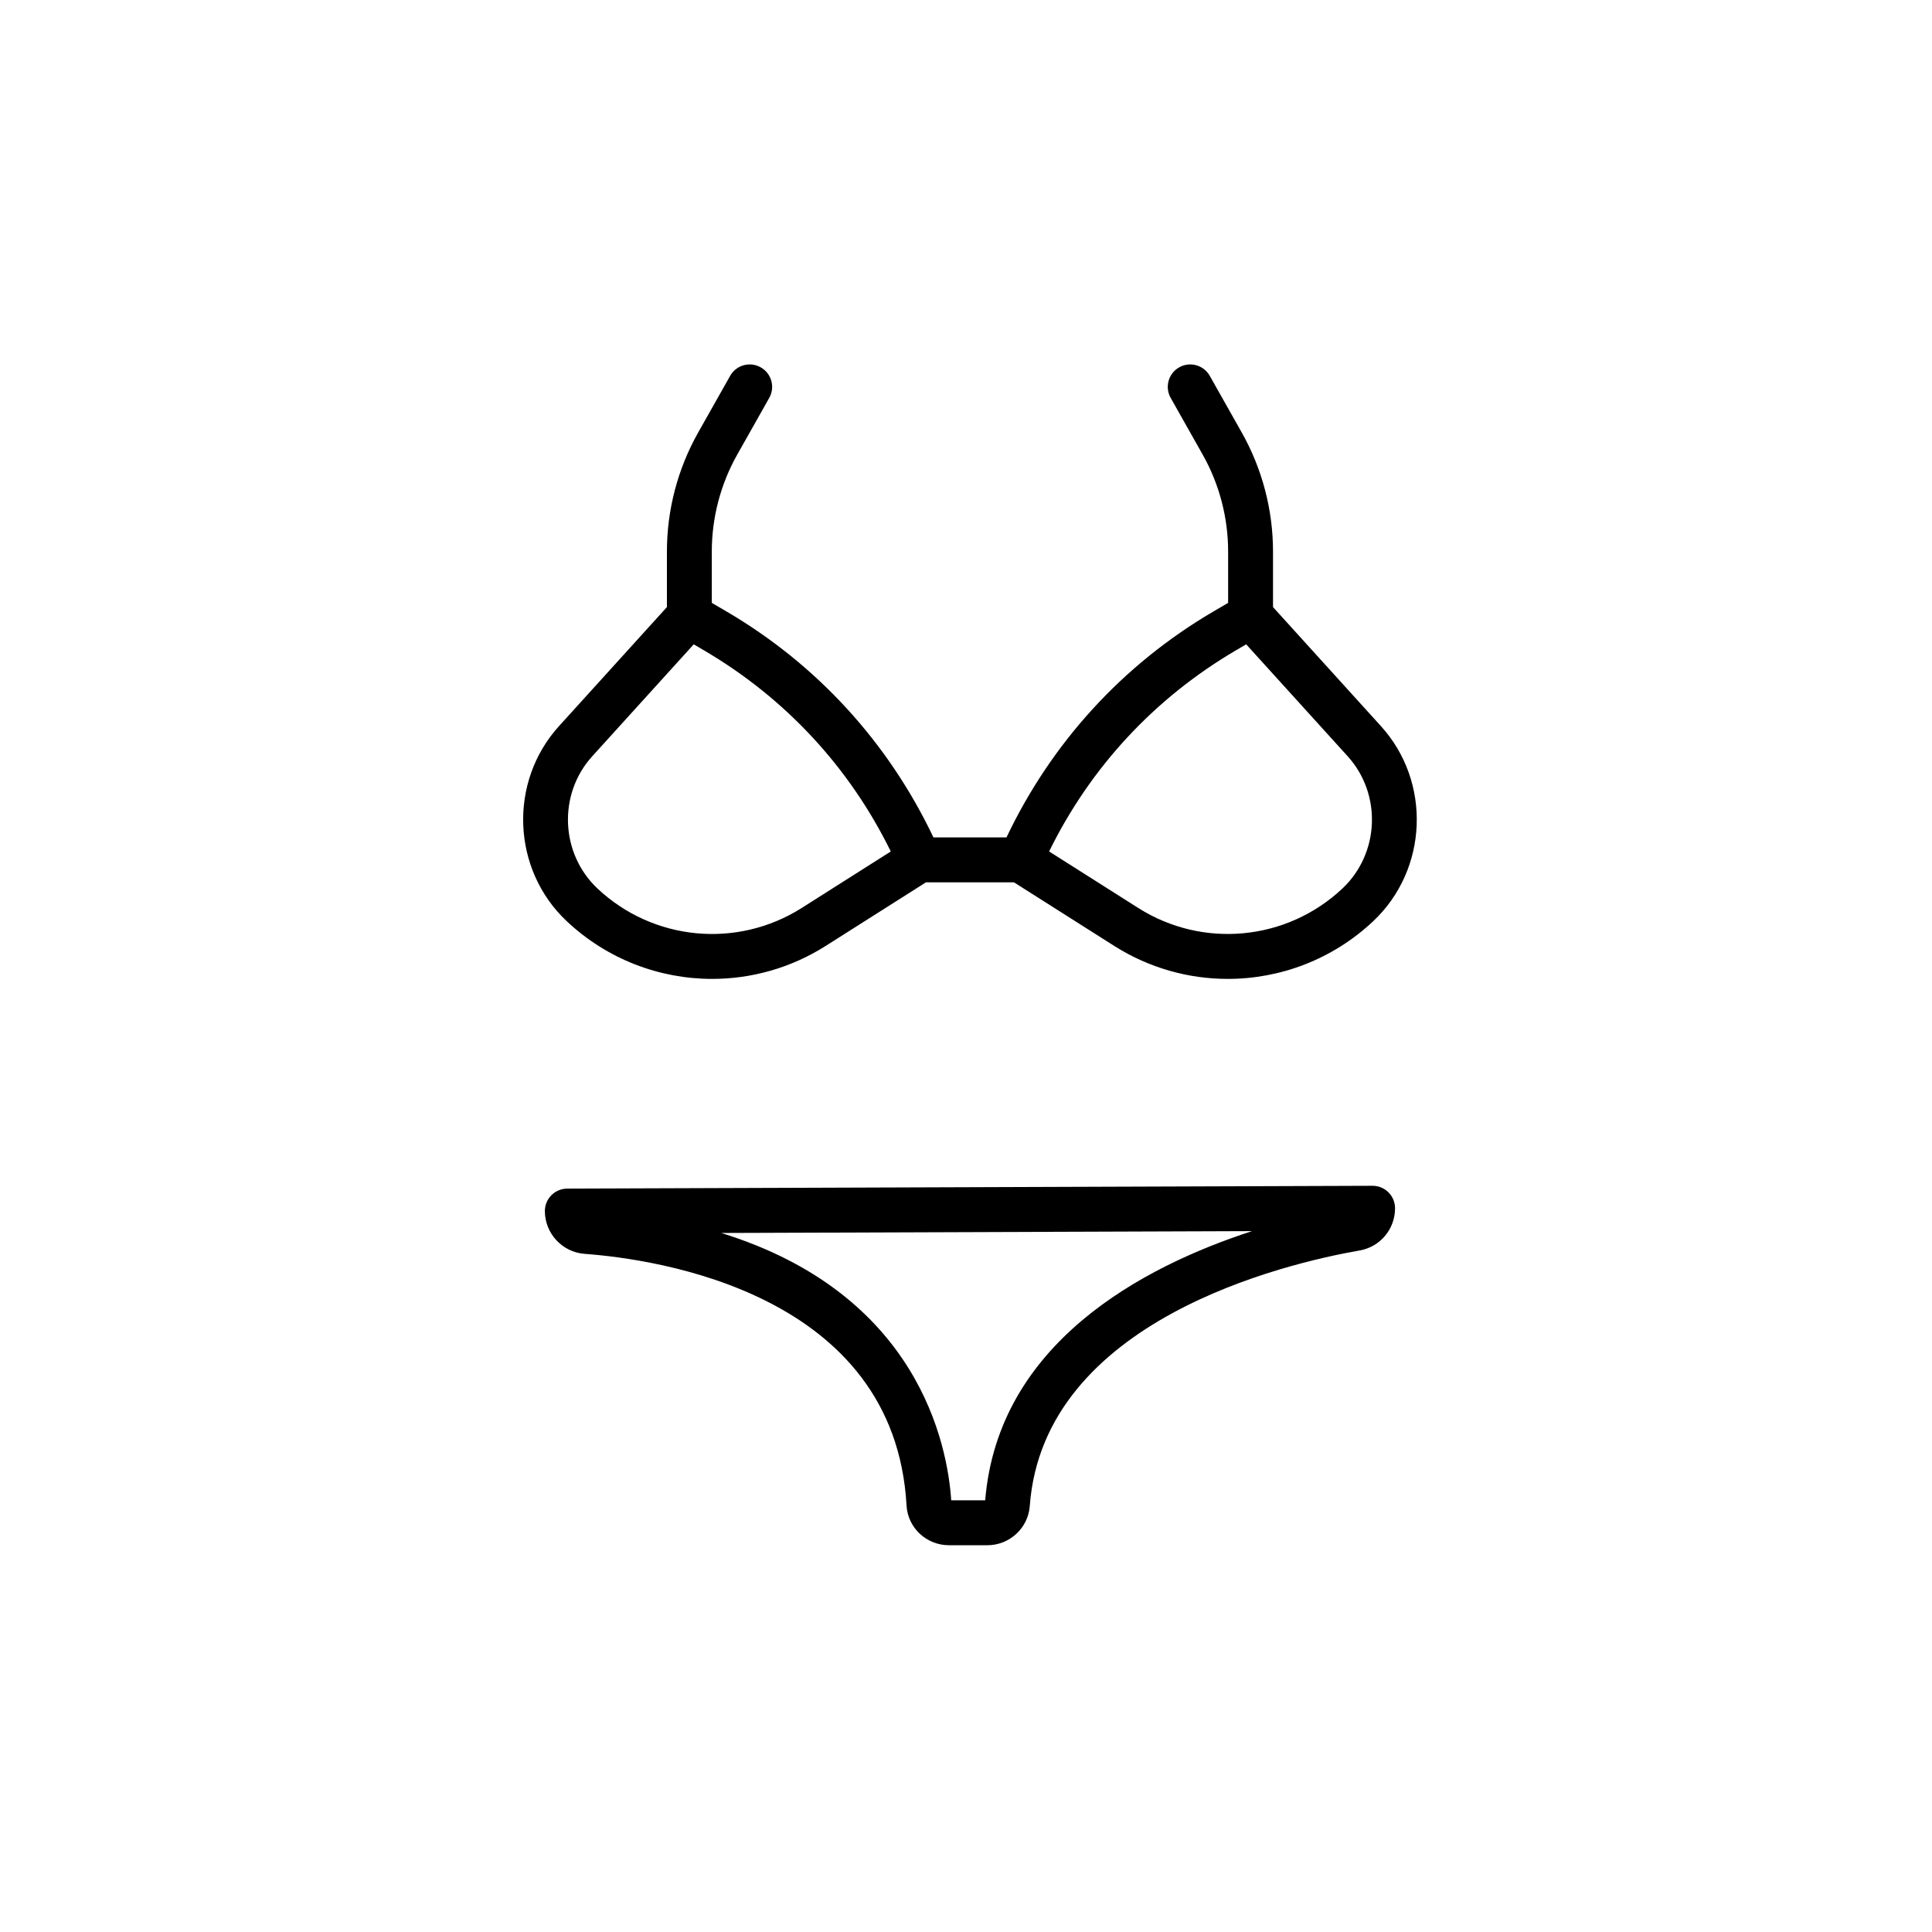
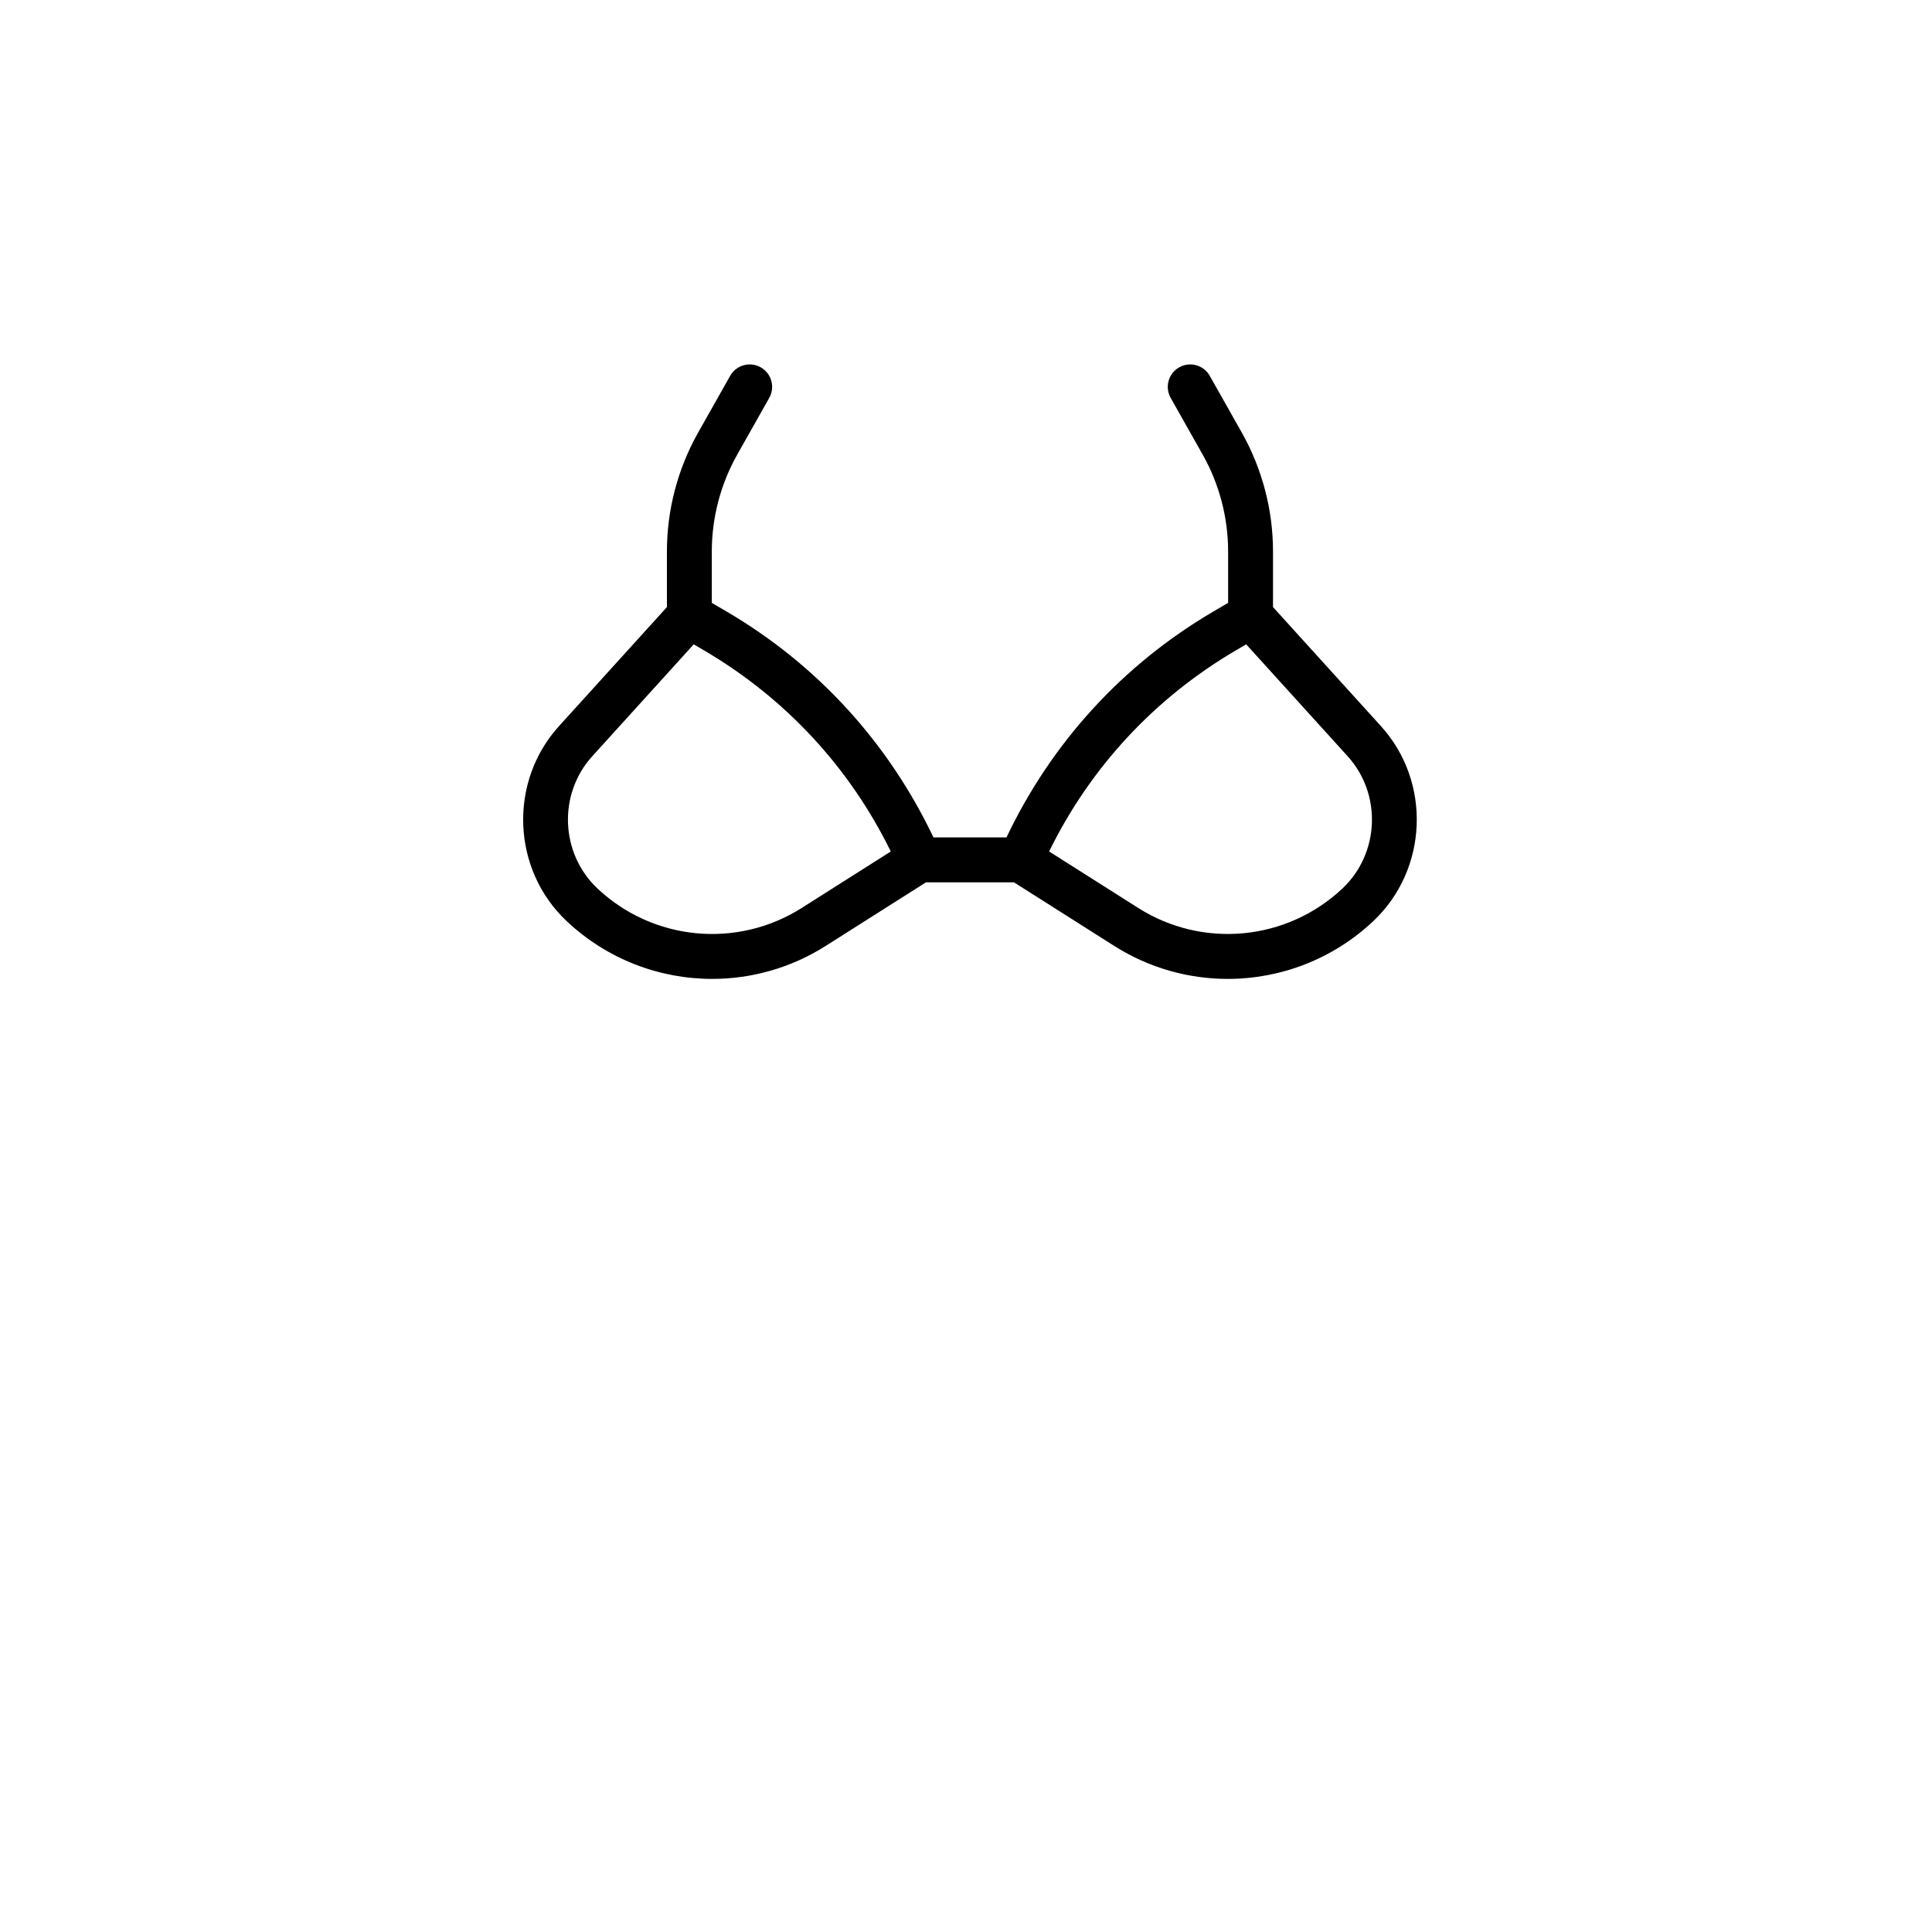
<svg xmlns="http://www.w3.org/2000/svg" fill="#000000" width="800px" height="800px" version="1.1" viewBox="144 144 512 512">
  <g>
-     <path d="m298.89 476.28c19.227 1.418 82.207 10.414 85.355 66.699 0.328 5.902 5.269 10.523 11.246 10.523h10.18c5.867 0 10.797-4.551 11.227-10.367 3.598-49.328 67.828-64.328 87.43-67.75 5.434-0.945 9.375-5.652 9.375-11.188 0-1.582-0.629-3.098-1.75-4.215-1.113-1.113-2.625-1.734-4.199-1.734h-0.02l-213.41 0.746c-3.277 0.012-5.93 2.672-5.93 5.949 0.004 5.922 4.613 10.898 10.5 11.336zm176.91-6.019c-29.004 9.418-67.289 29.676-70.715 71.344h-9c-0.984-14.652-8.605-54.664-60.949-70.852z" />
    <path d="m339.38 264.47 8.477-15.02c1.617-2.859 0.605-6.488-2.258-8.102-2.856-1.617-6.492-0.609-8.102 2.258l-8.477 15.02c-5.418 9.602-8.281 20.508-8.281 31.531v14.727l-28.602 31.547c-13.426 14.809-12.504 37.996 2.051 51.695 10.727 10.098 24.582 15.293 38.543 15.293 10.391 0 20.844-2.879 30.105-8.754l26.555-16.84h23.316l26.555 16.84c9.262 5.875 19.711 8.754 30.105 8.754 13.957 0 27.816-5.191 38.547-15.293 14.555-13.703 15.473-36.895 2.047-51.695l-28.602-31.547v-14.727c0-11.023-2.863-21.93-8.281-31.531l-8.477-15.02c-1.617-2.867-5.254-3.875-8.102-2.258-2.863 1.613-3.875 5.242-2.258 8.102l8.477 15.02c4.414 7.824 6.746 16.707 6.746 25.684v13.613l-3.898 2.281c-24.066 14.102-42.906 34.785-54.84 59.875h-19.355c-11.938-25.094-30.777-45.777-54.844-59.875l-3.894-2.281v-13.609c0-8.98 2.332-17.863 6.746-25.688zm132.2 51.848 2.668-1.566 26.898 29.664c9.098 10.035 8.477 25.758-1.387 35.043-14.754 13.883-37.012 16.008-54.125 5.156l-23.605-14.969c10.941-22.324 27.988-40.691 49.551-53.328zm-91.516 53.332-23.602 14.969c-17.121 10.852-39.371 8.727-54.125-5.156-9.863-9.285-10.488-25.008-1.387-35.043l26.895-29.664 2.668 1.566c21.562 12.629 38.609 31 49.551 53.328z" />
  </g>
</svg>